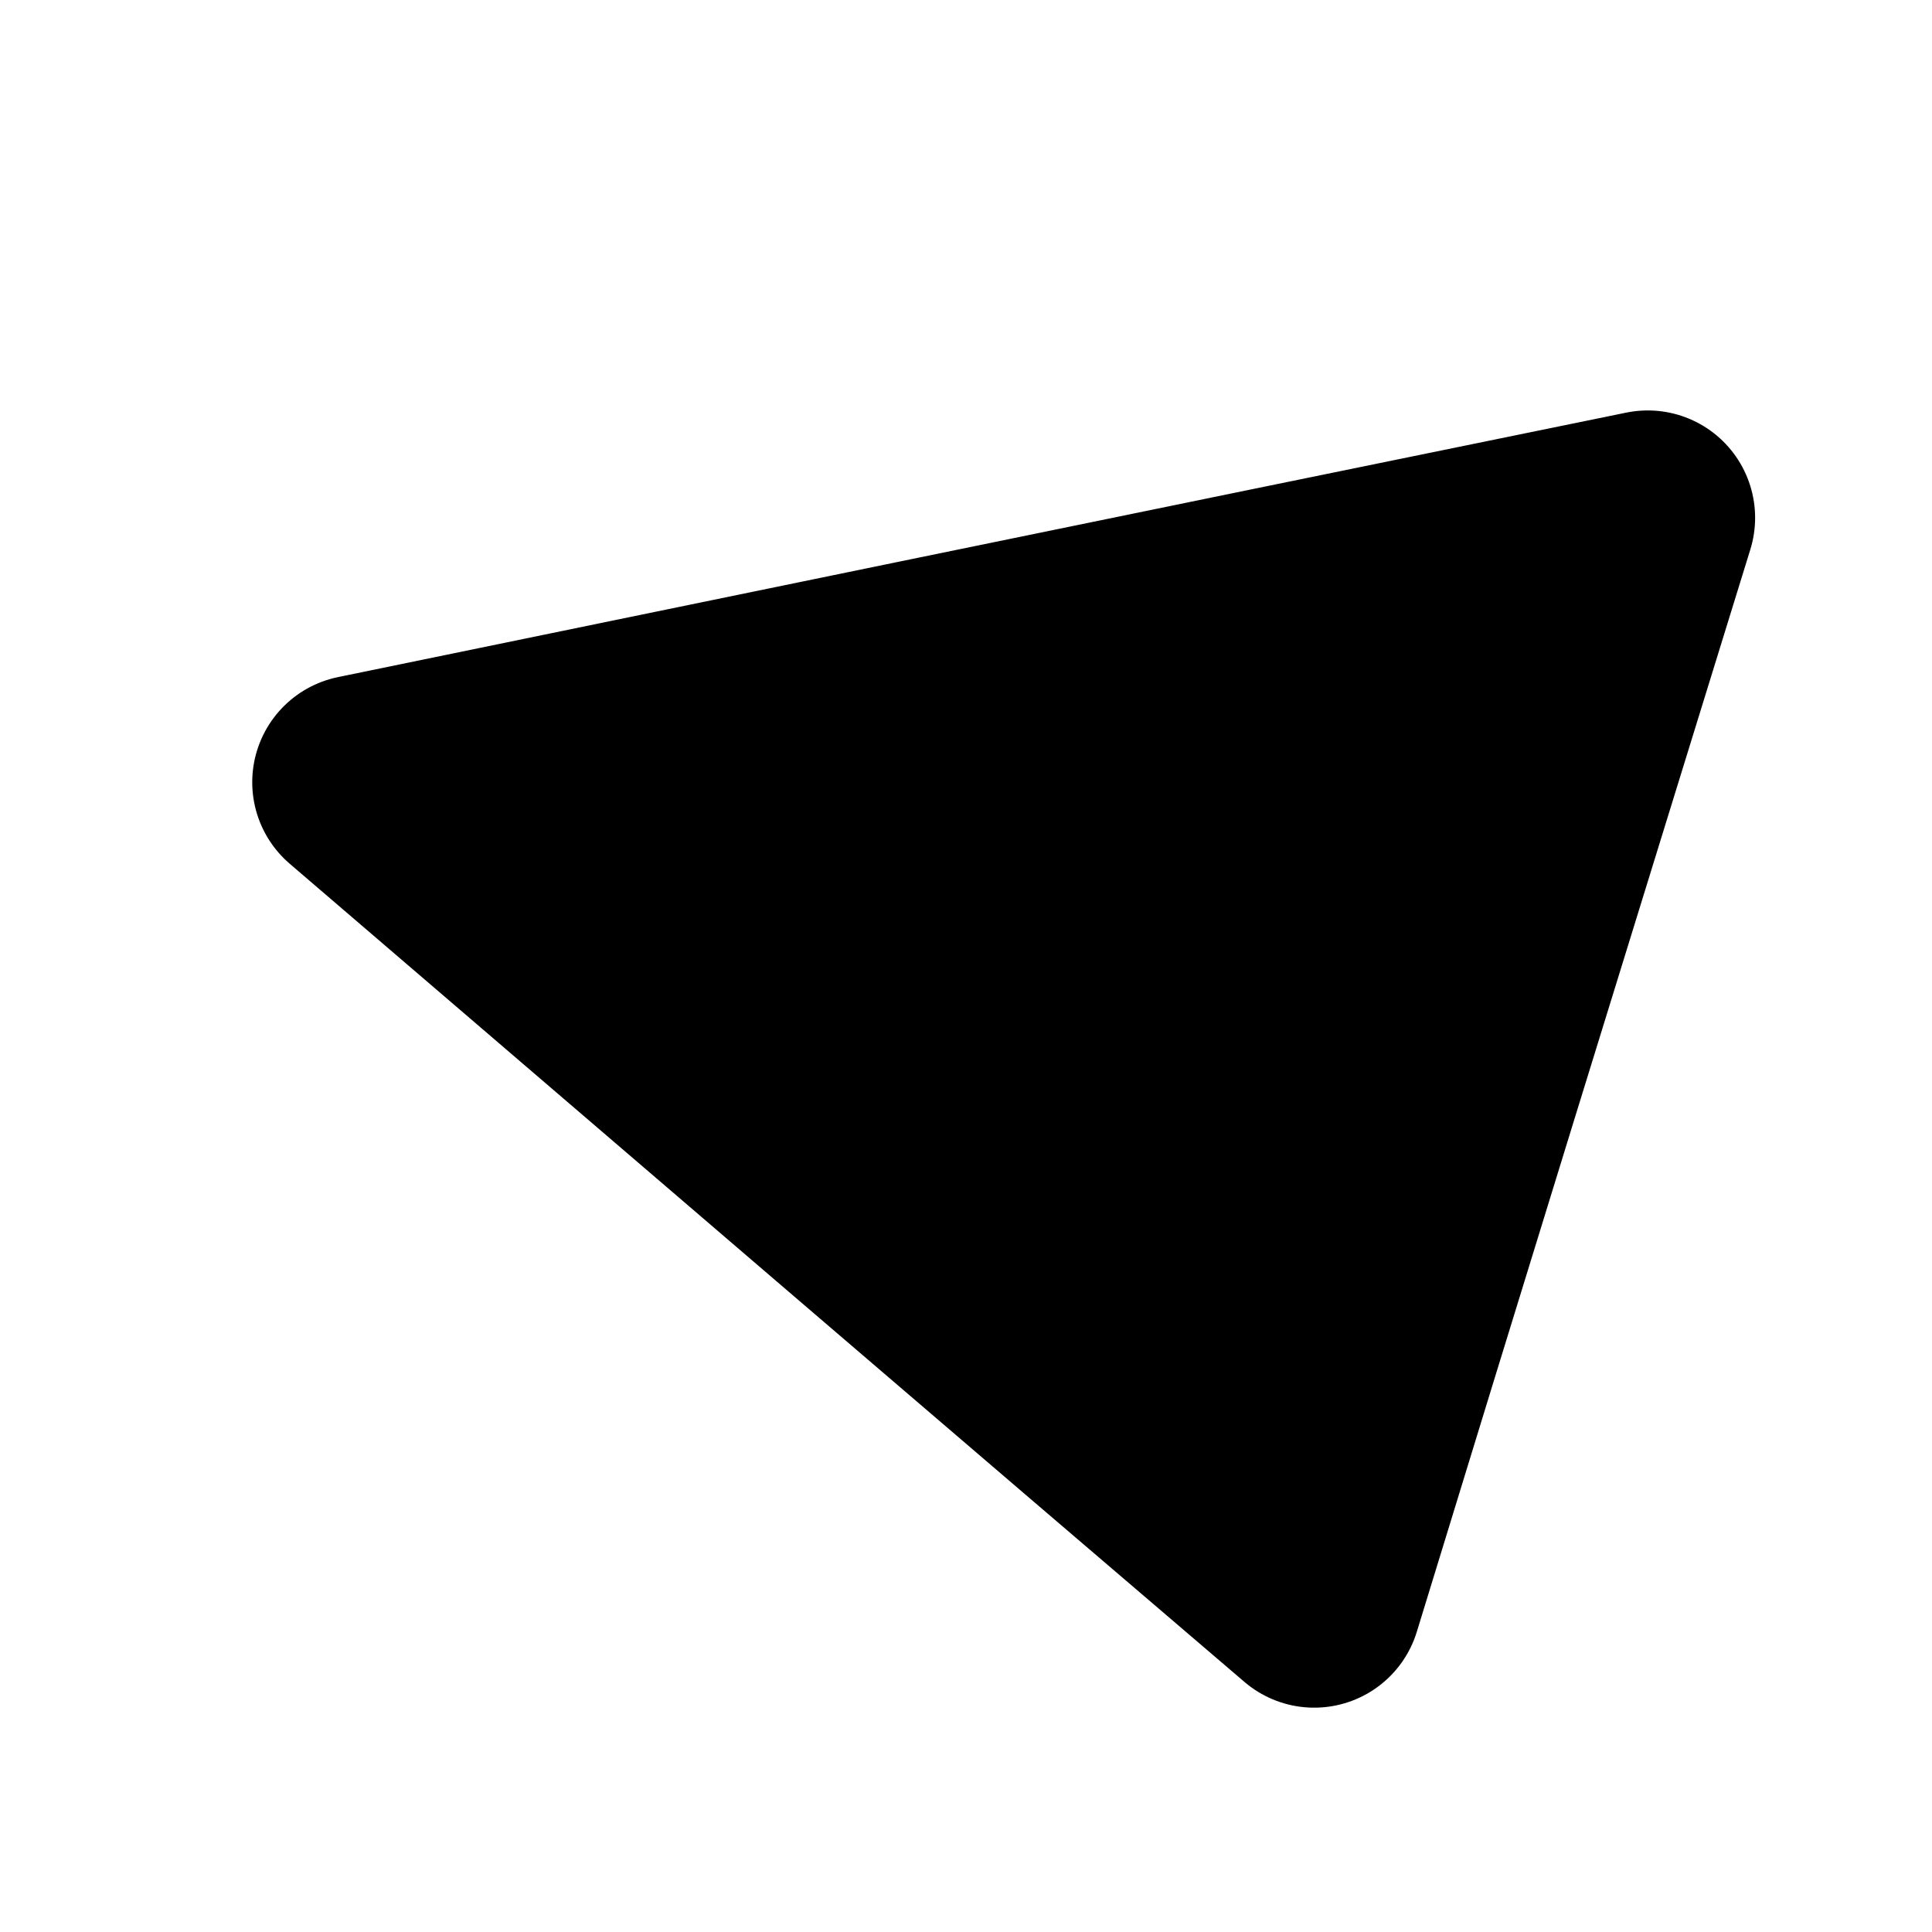
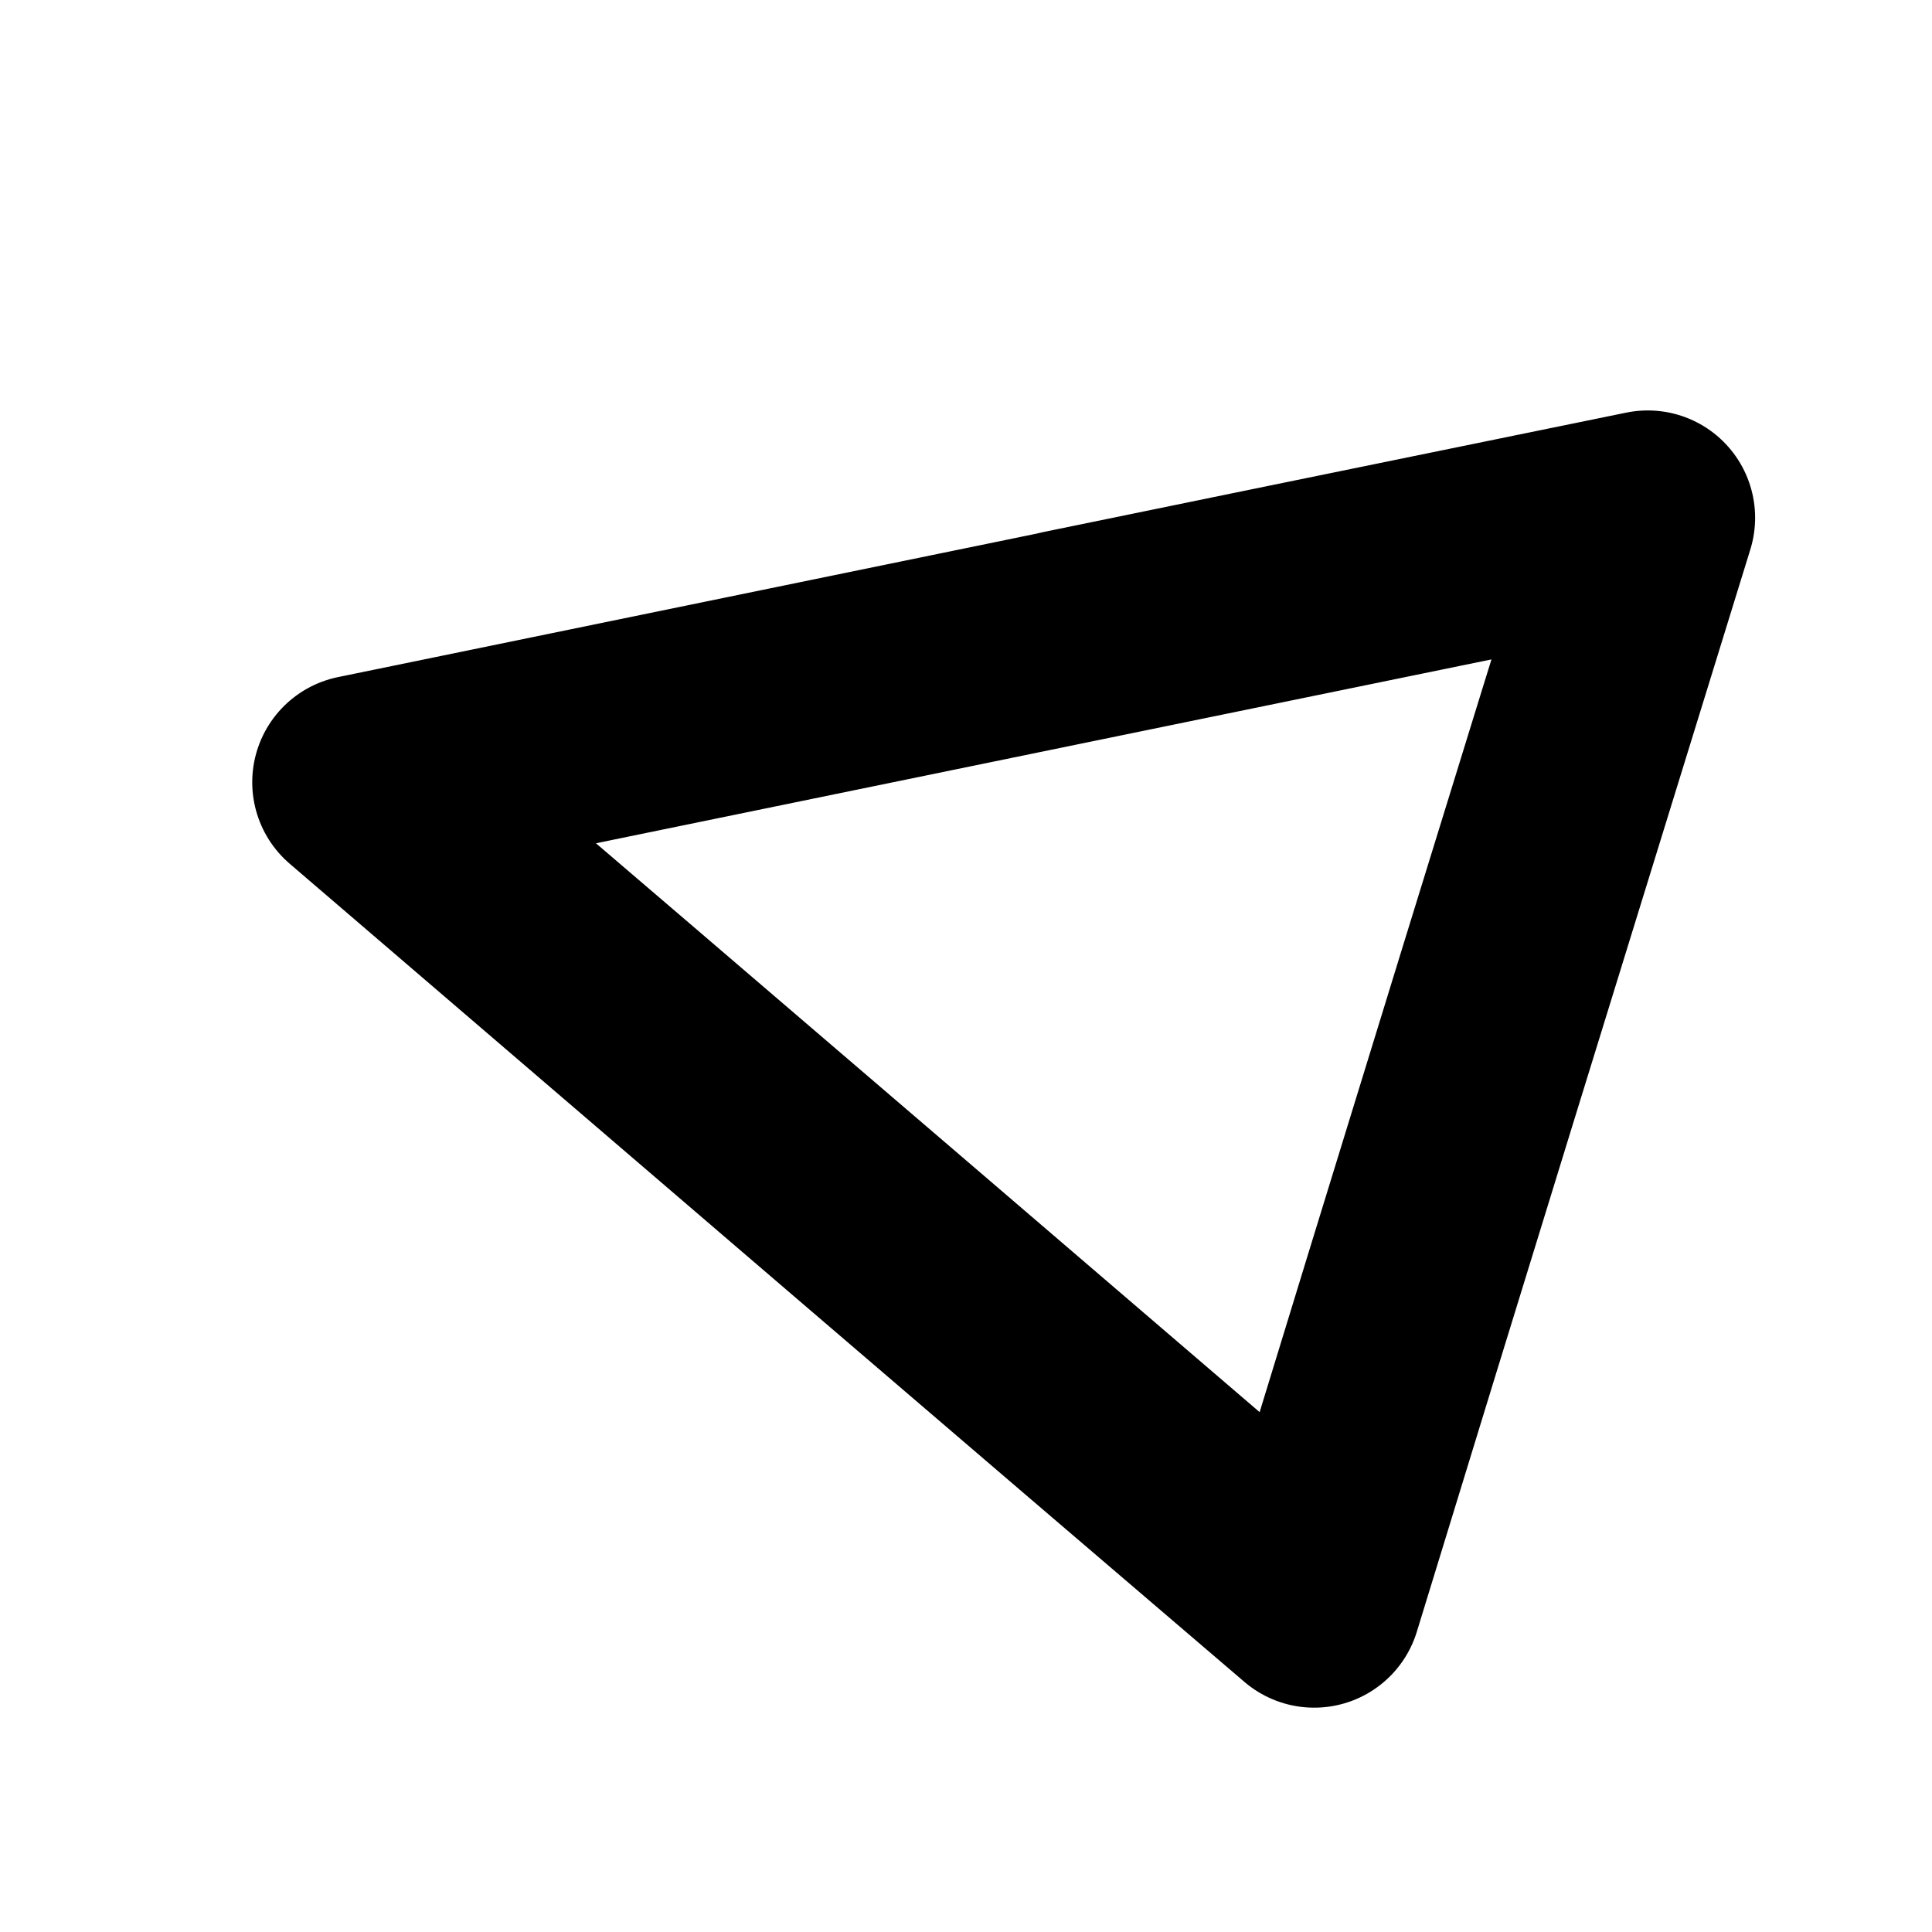
<svg xmlns="http://www.w3.org/2000/svg" width="9" height="9" viewBox="0 0 9 9" fill="none">
-   <path fill-rule="evenodd" clip-rule="evenodd" d="M1.675 3.644L6.122 7.455L7.676 2.412L1.675 3.644Z" fill="black" />
-   <path d="M1.675 3.644C3.271 5.013 4.867 6.383 6.122 7.455M1.675 3.644C3.331 5.06 4.985 6.48 6.122 7.455M1.675 3.644C5.04 2.953 6.358 2.682 7.676 2.412M1.675 3.644C2.967 3.378 5.322 2.893 7.676 2.412M6.122 7.455C6.735 5.452 7.353 3.45 7.676 2.412M6.122 7.455C6.605 5.878 7.092 4.302 7.676 2.412" stroke="black" stroke-linecap="round" />
+   <path d="M1.675 3.644C3.271 5.013 4.867 6.383 6.122 7.455M1.675 3.644C3.331 5.06 4.985 6.48 6.122 7.455M1.675 3.644C5.04 2.953 6.358 2.682 7.676 2.412C2.967 3.378 5.322 2.893 7.676 2.412M6.122 7.455C6.735 5.452 7.353 3.45 7.676 2.412M6.122 7.455C6.605 5.878 7.092 4.302 7.676 2.412" stroke="black" stroke-linecap="round" />
</svg>